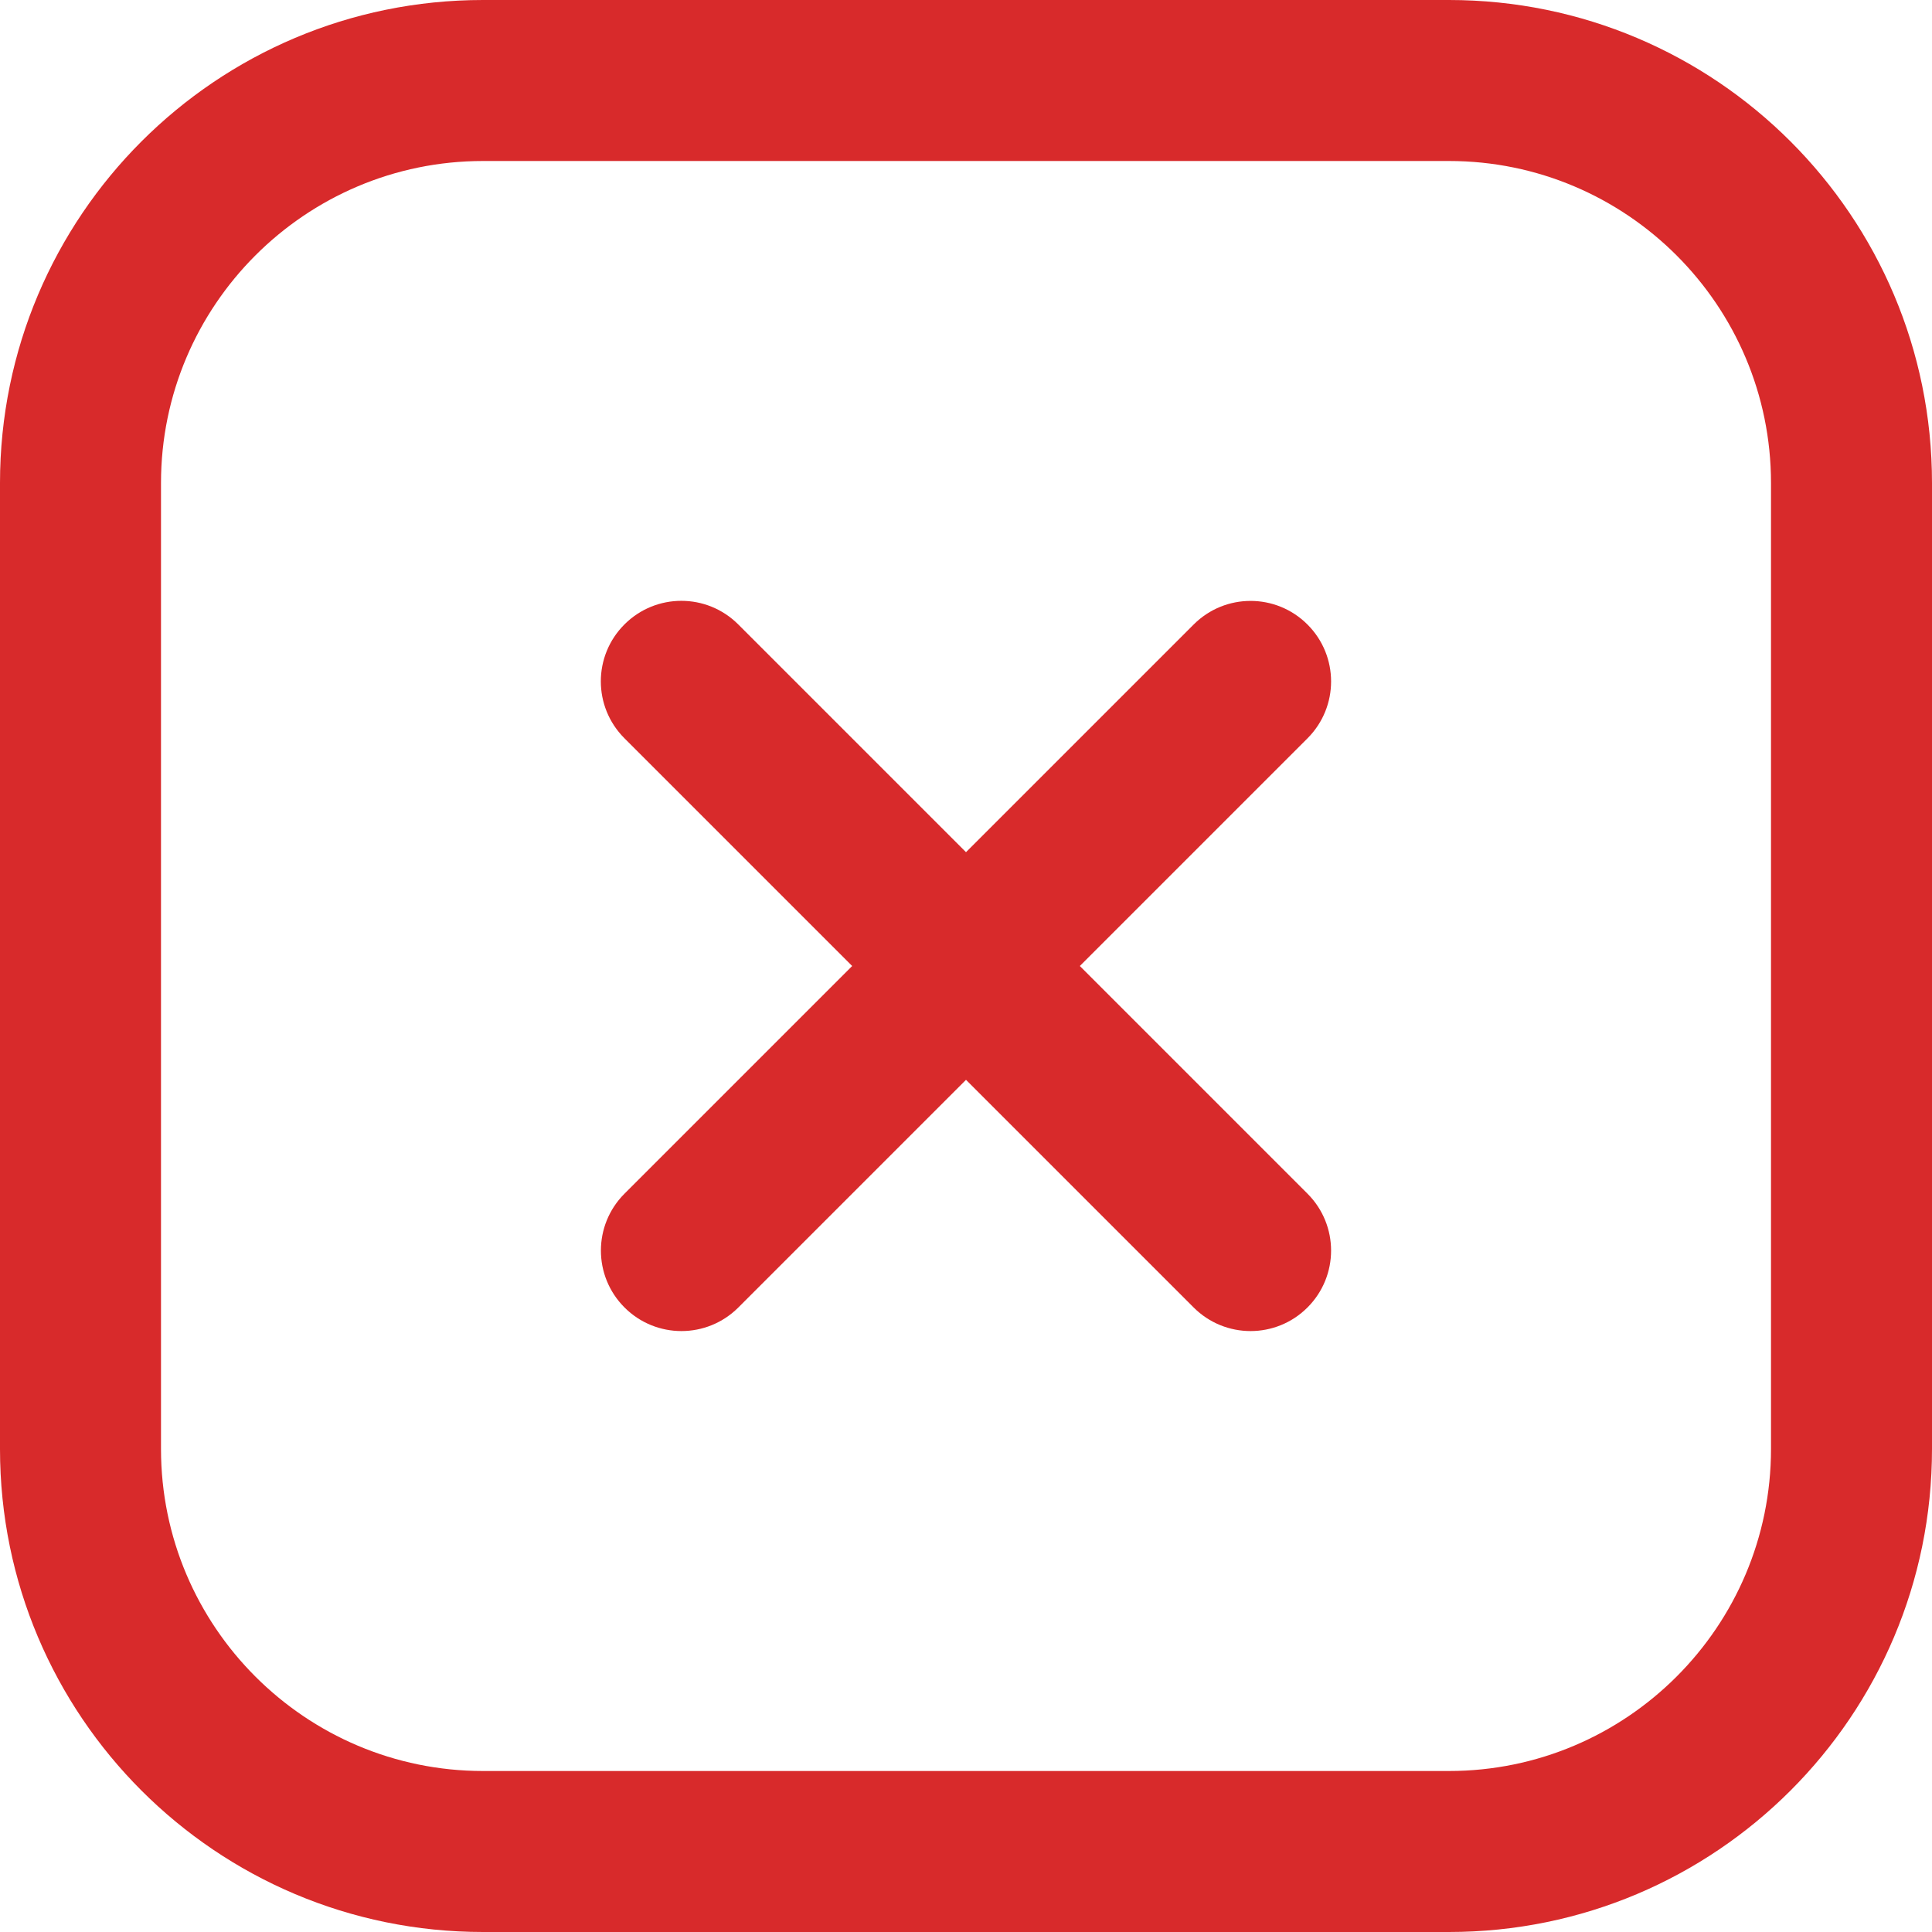
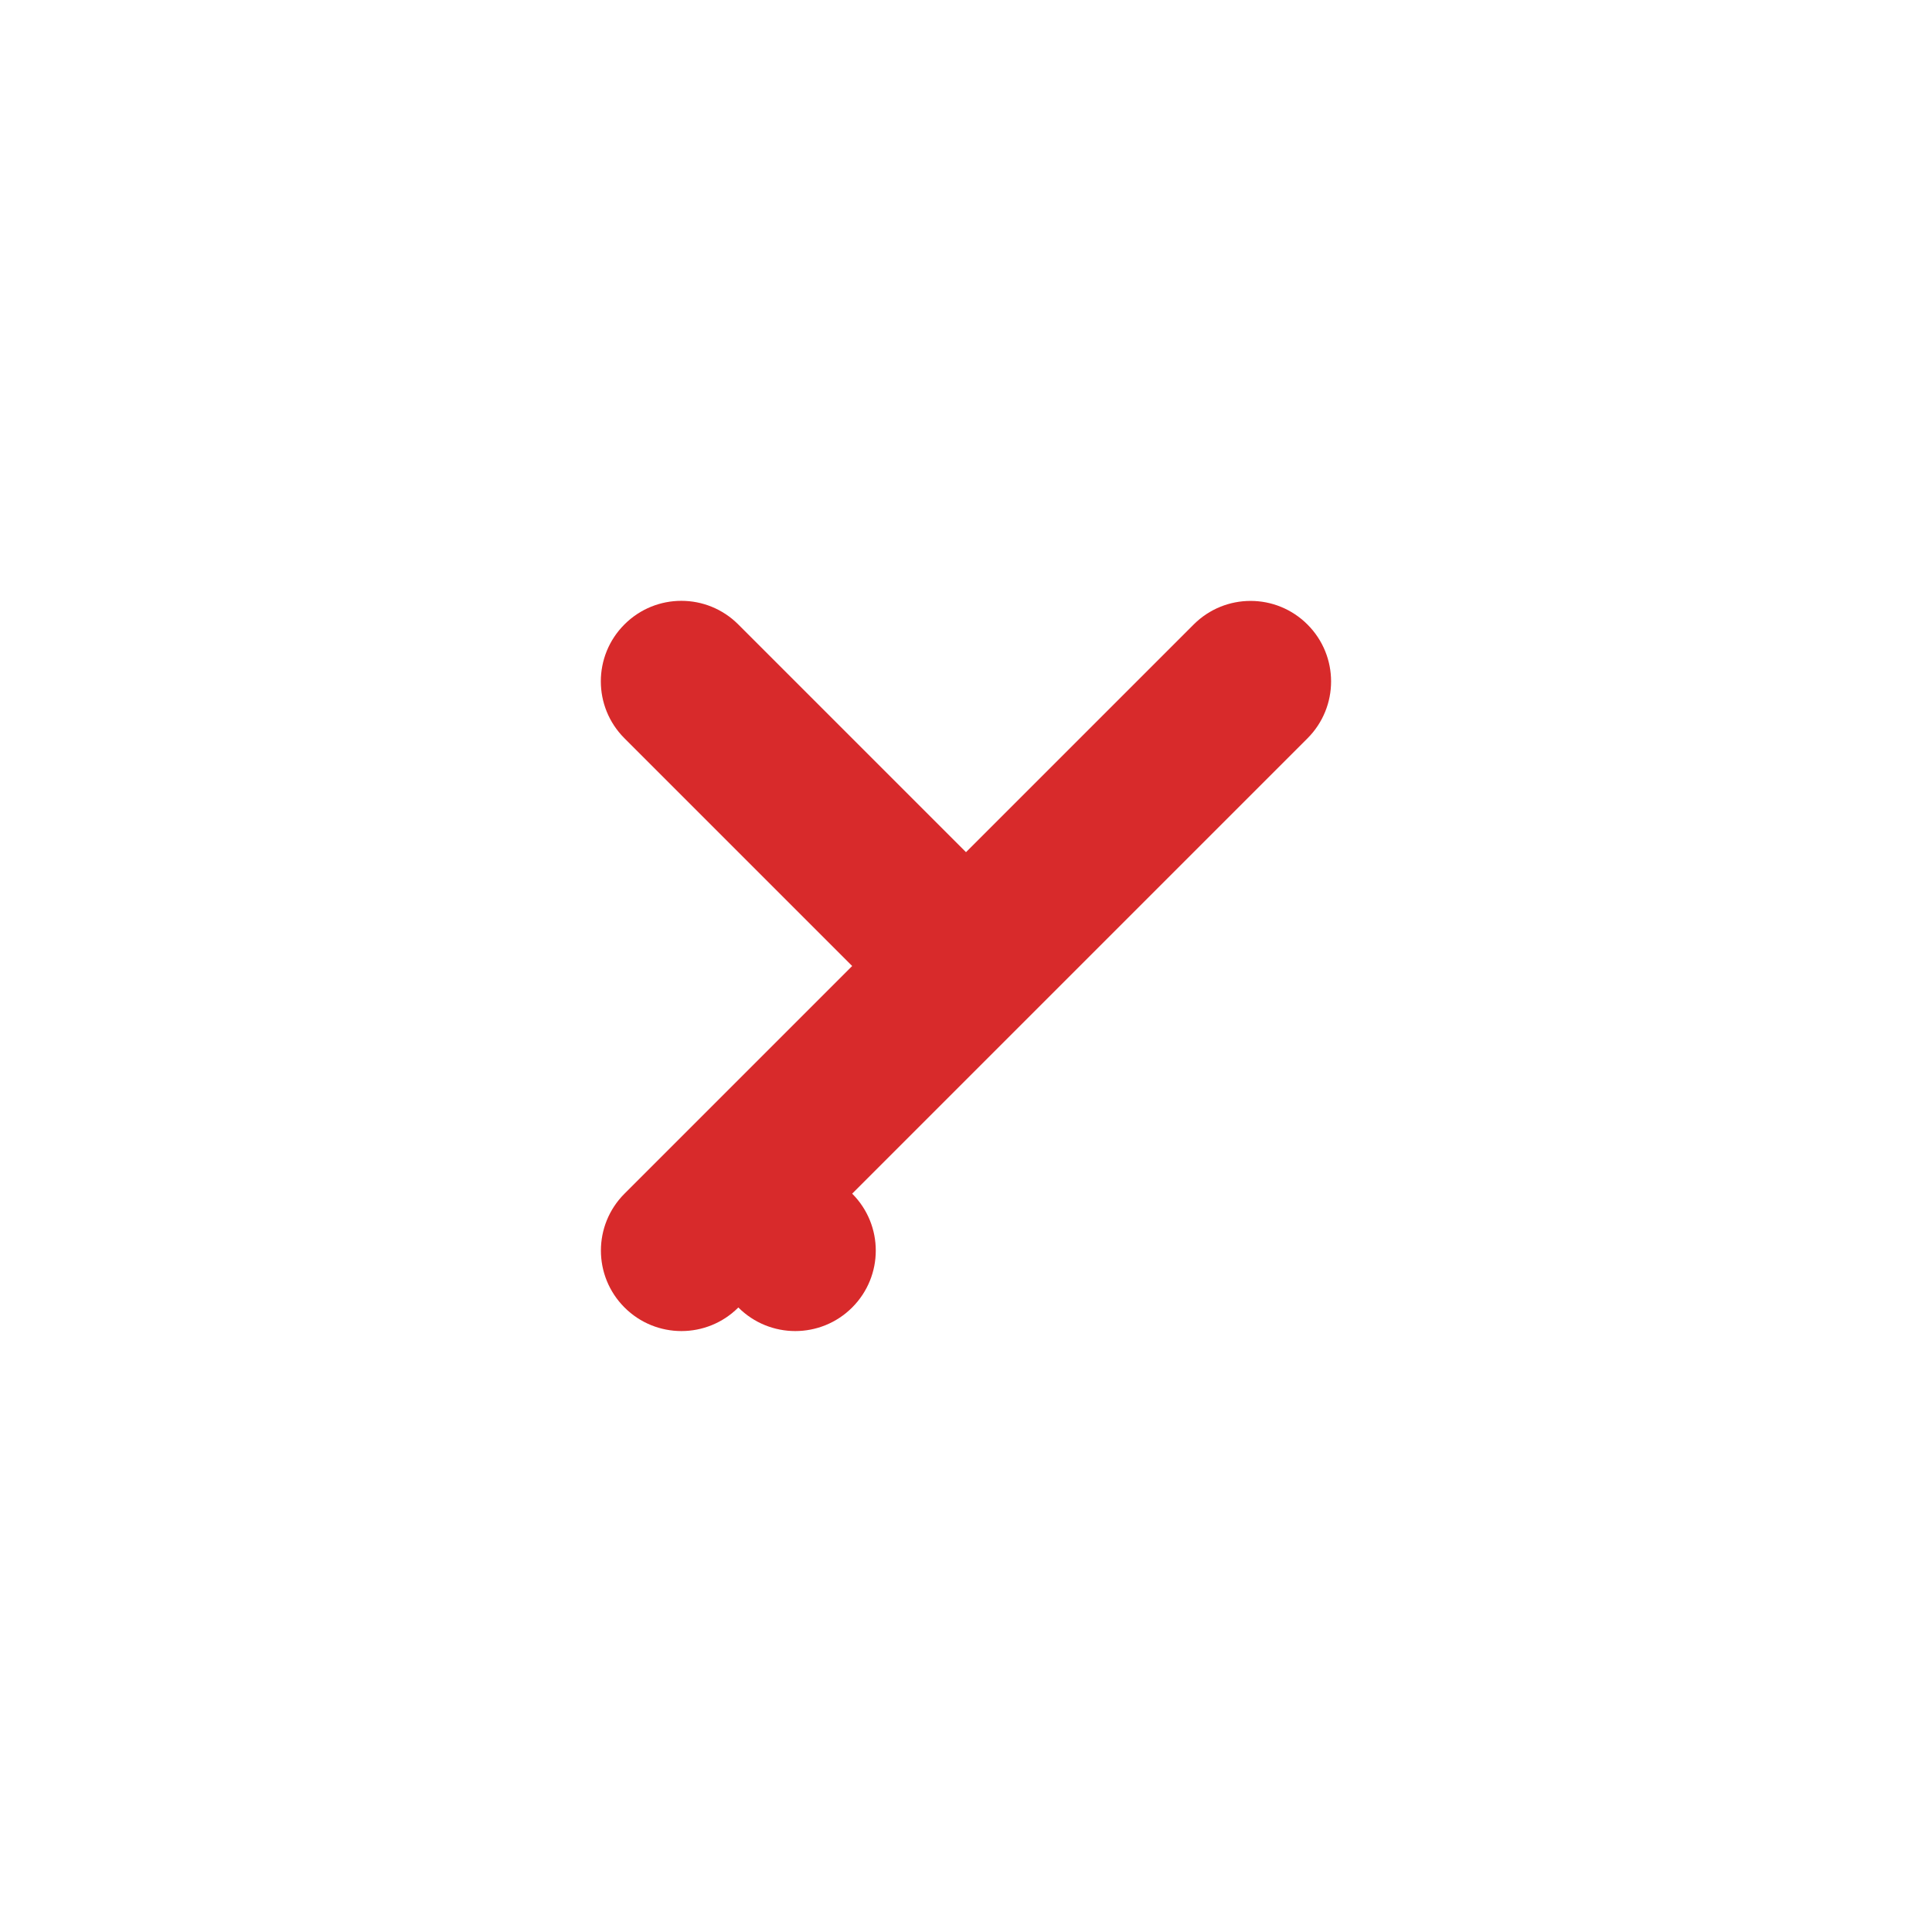
<svg xmlns="http://www.w3.org/2000/svg" version="1.1" width="512" height="512" x="0" y="0" viewBox="0 0 24 24" style="enable-background:new 0 0 512 512" xml:space="preserve" class="">
  <g>
    <g id="_x33_">
-       <path d="m18 2c2.206 0 4 1.794 4 4v12c0 2.206-1.794 4-4 4h-12c-2.206 0-4-1.794-4-4v-12c0-2.206 1.794-4 4-4zm0-2h-12c-3.314 0-6 2.686-6 6v12c0 3.314 2.686 6 6 6h12c3.314 0 6-2.686 6-6v-12c0-3.314-2.686-6-6-6z" fill="#d82a2b" data-original="#000000" class="" />
-     </g>
-     <path d="m13.414 12 2.828-2.828c.391-.391.391-1.023 0-1.414s-1.023-.391-1.414 0l-2.828 2.828-2.829-2.829c-.391-.391-1.023-.391-1.414 0s-.391 1.023 0 1.414l2.829 2.829-2.828 2.828c-.391.391-.391 1.023 0 1.414.195.195.451.293.707.293s.512-.098.707-.293l2.828-2.828 2.828 2.828c.195.195.451.293.707.293s.512-.098.707-.293c.391-.391.391-1.023 0-1.414z" fill="#d82a2b" data-original="#000000" class="" />
+       </g>
+     <path d="m13.414 12 2.828-2.828c.391-.391.391-1.023 0-1.414s-1.023-.391-1.414 0l-2.828 2.828-2.829-2.829c-.391-.391-1.023-.391-1.414 0s-.391 1.023 0 1.414l2.829 2.829-2.828 2.828c-.391.391-.391 1.023 0 1.414.195.195.451.293.707.293s.512-.098.707-.293c.195.195.451.293.707.293s.512-.098.707-.293c.391-.391.391-1.023 0-1.414z" fill="#d82a2b" data-original="#000000" class="" />
  </g>
</svg>